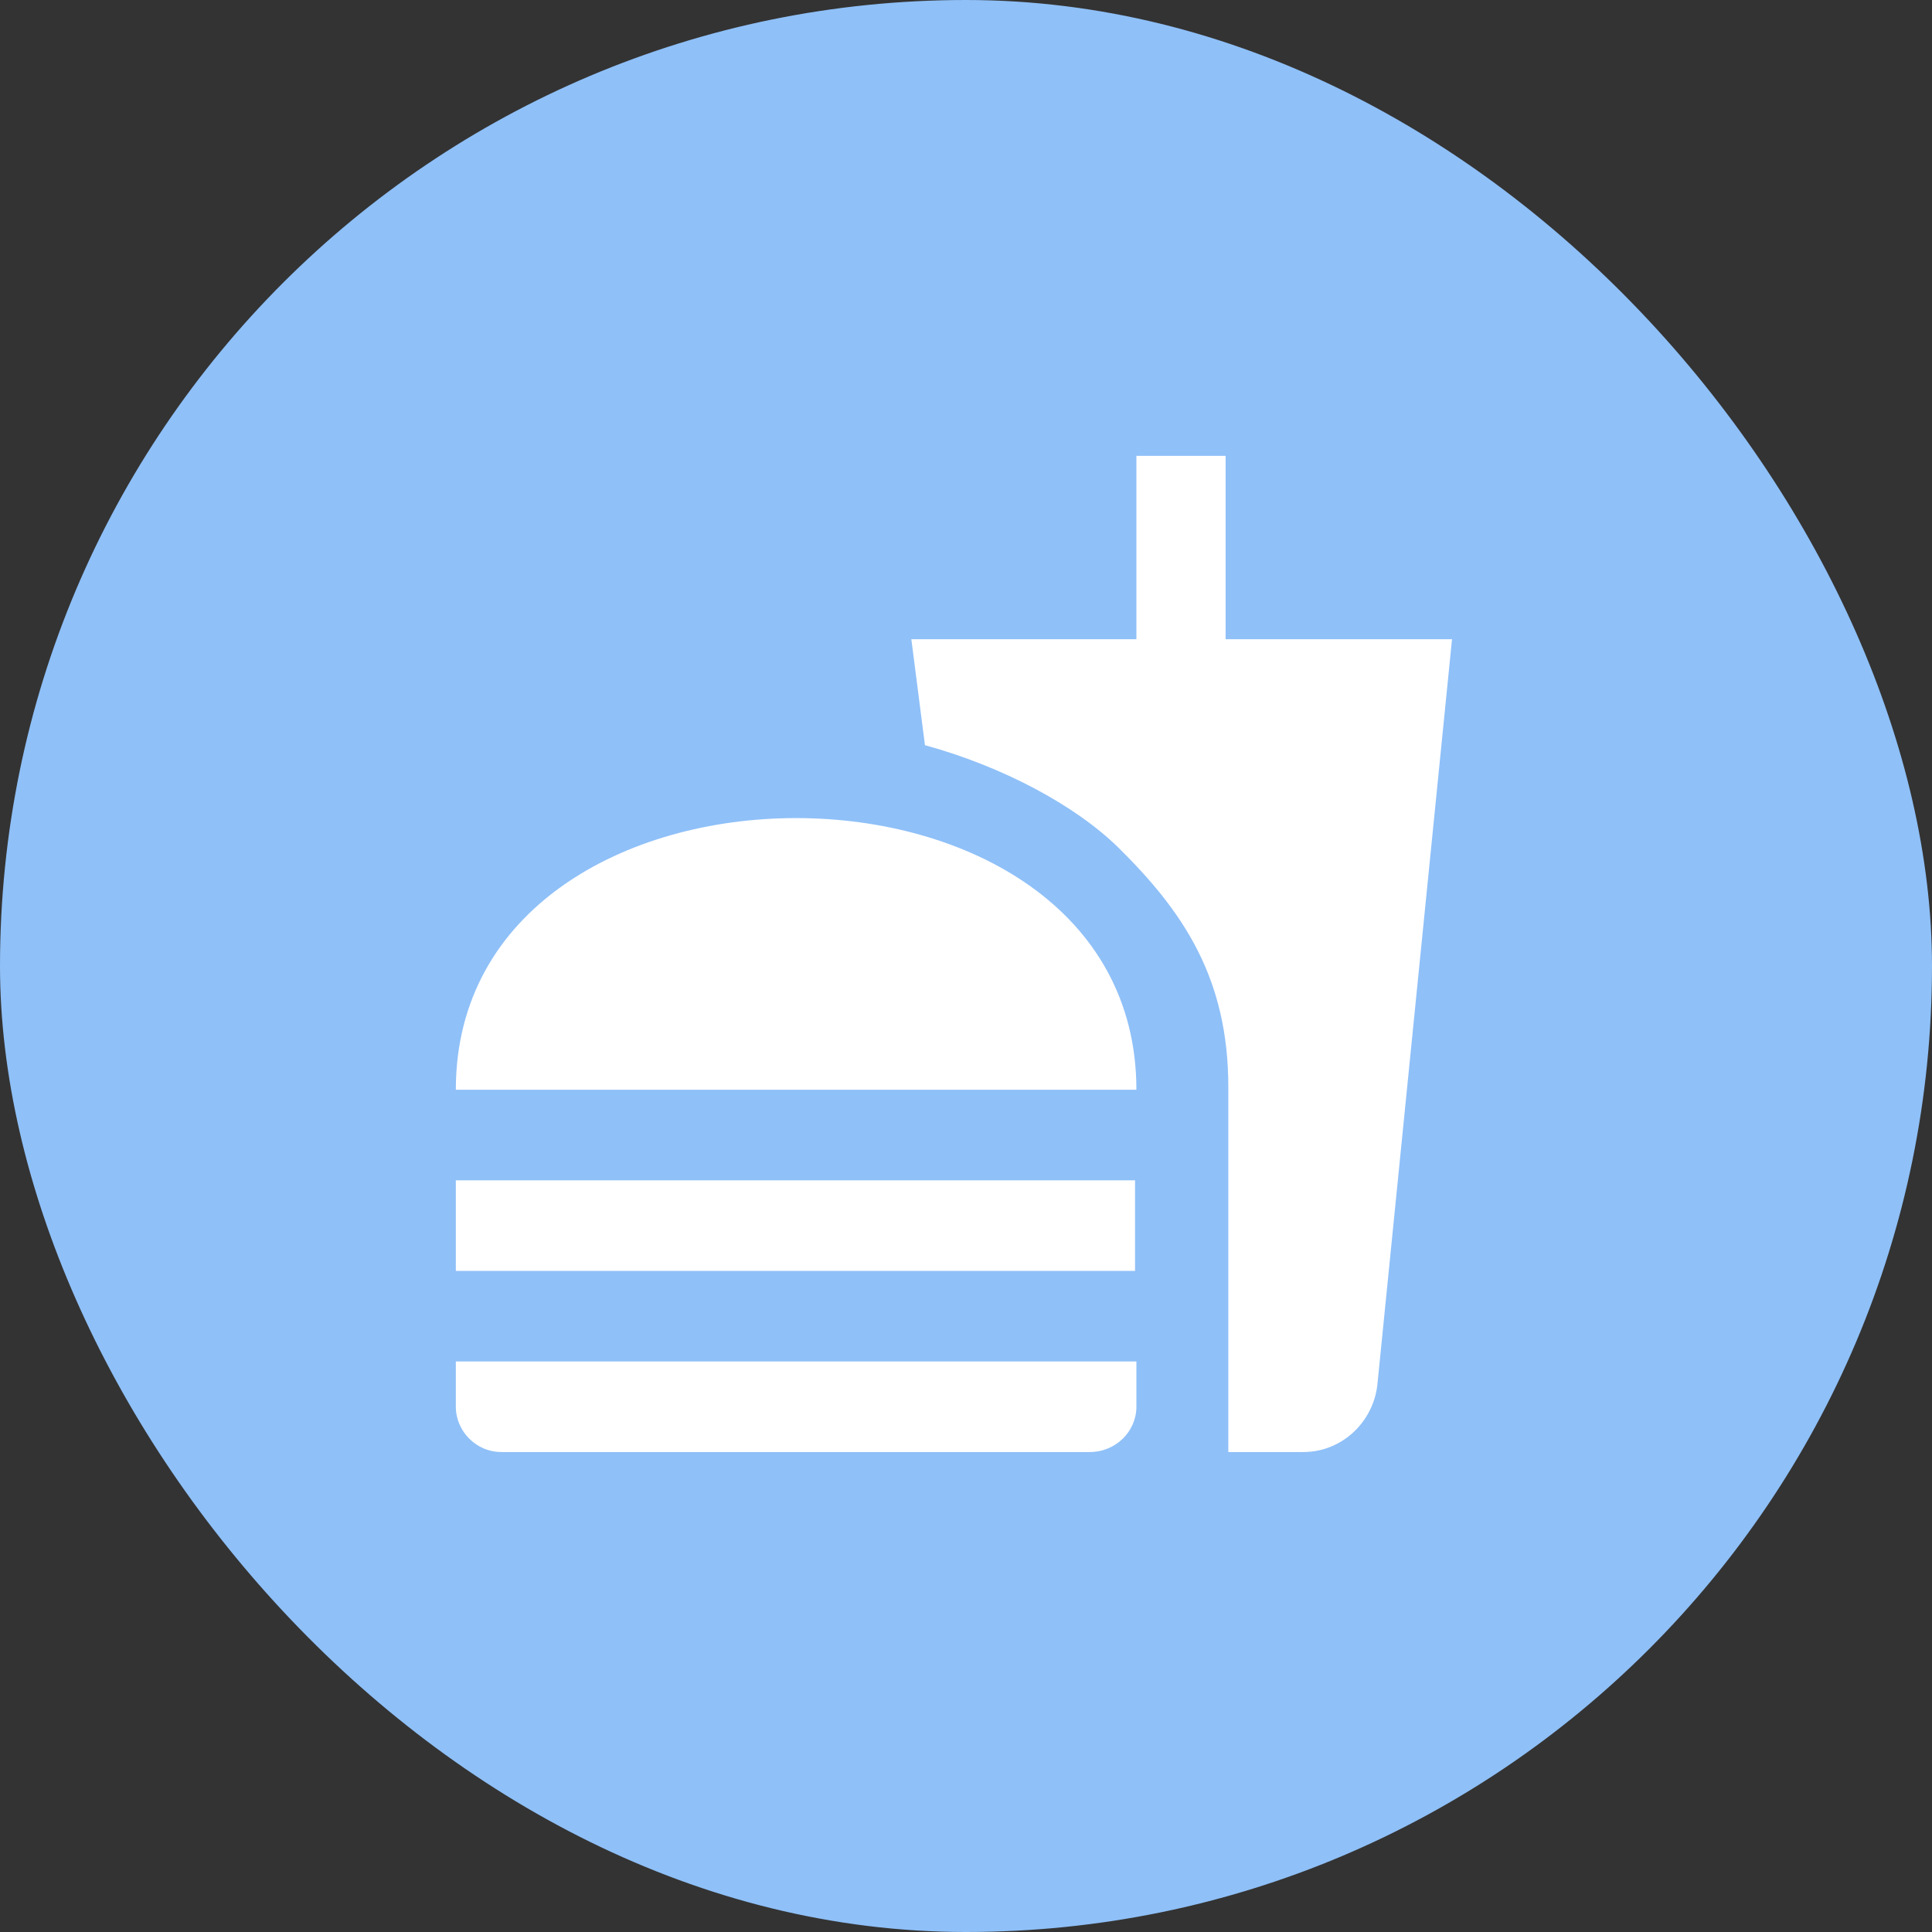
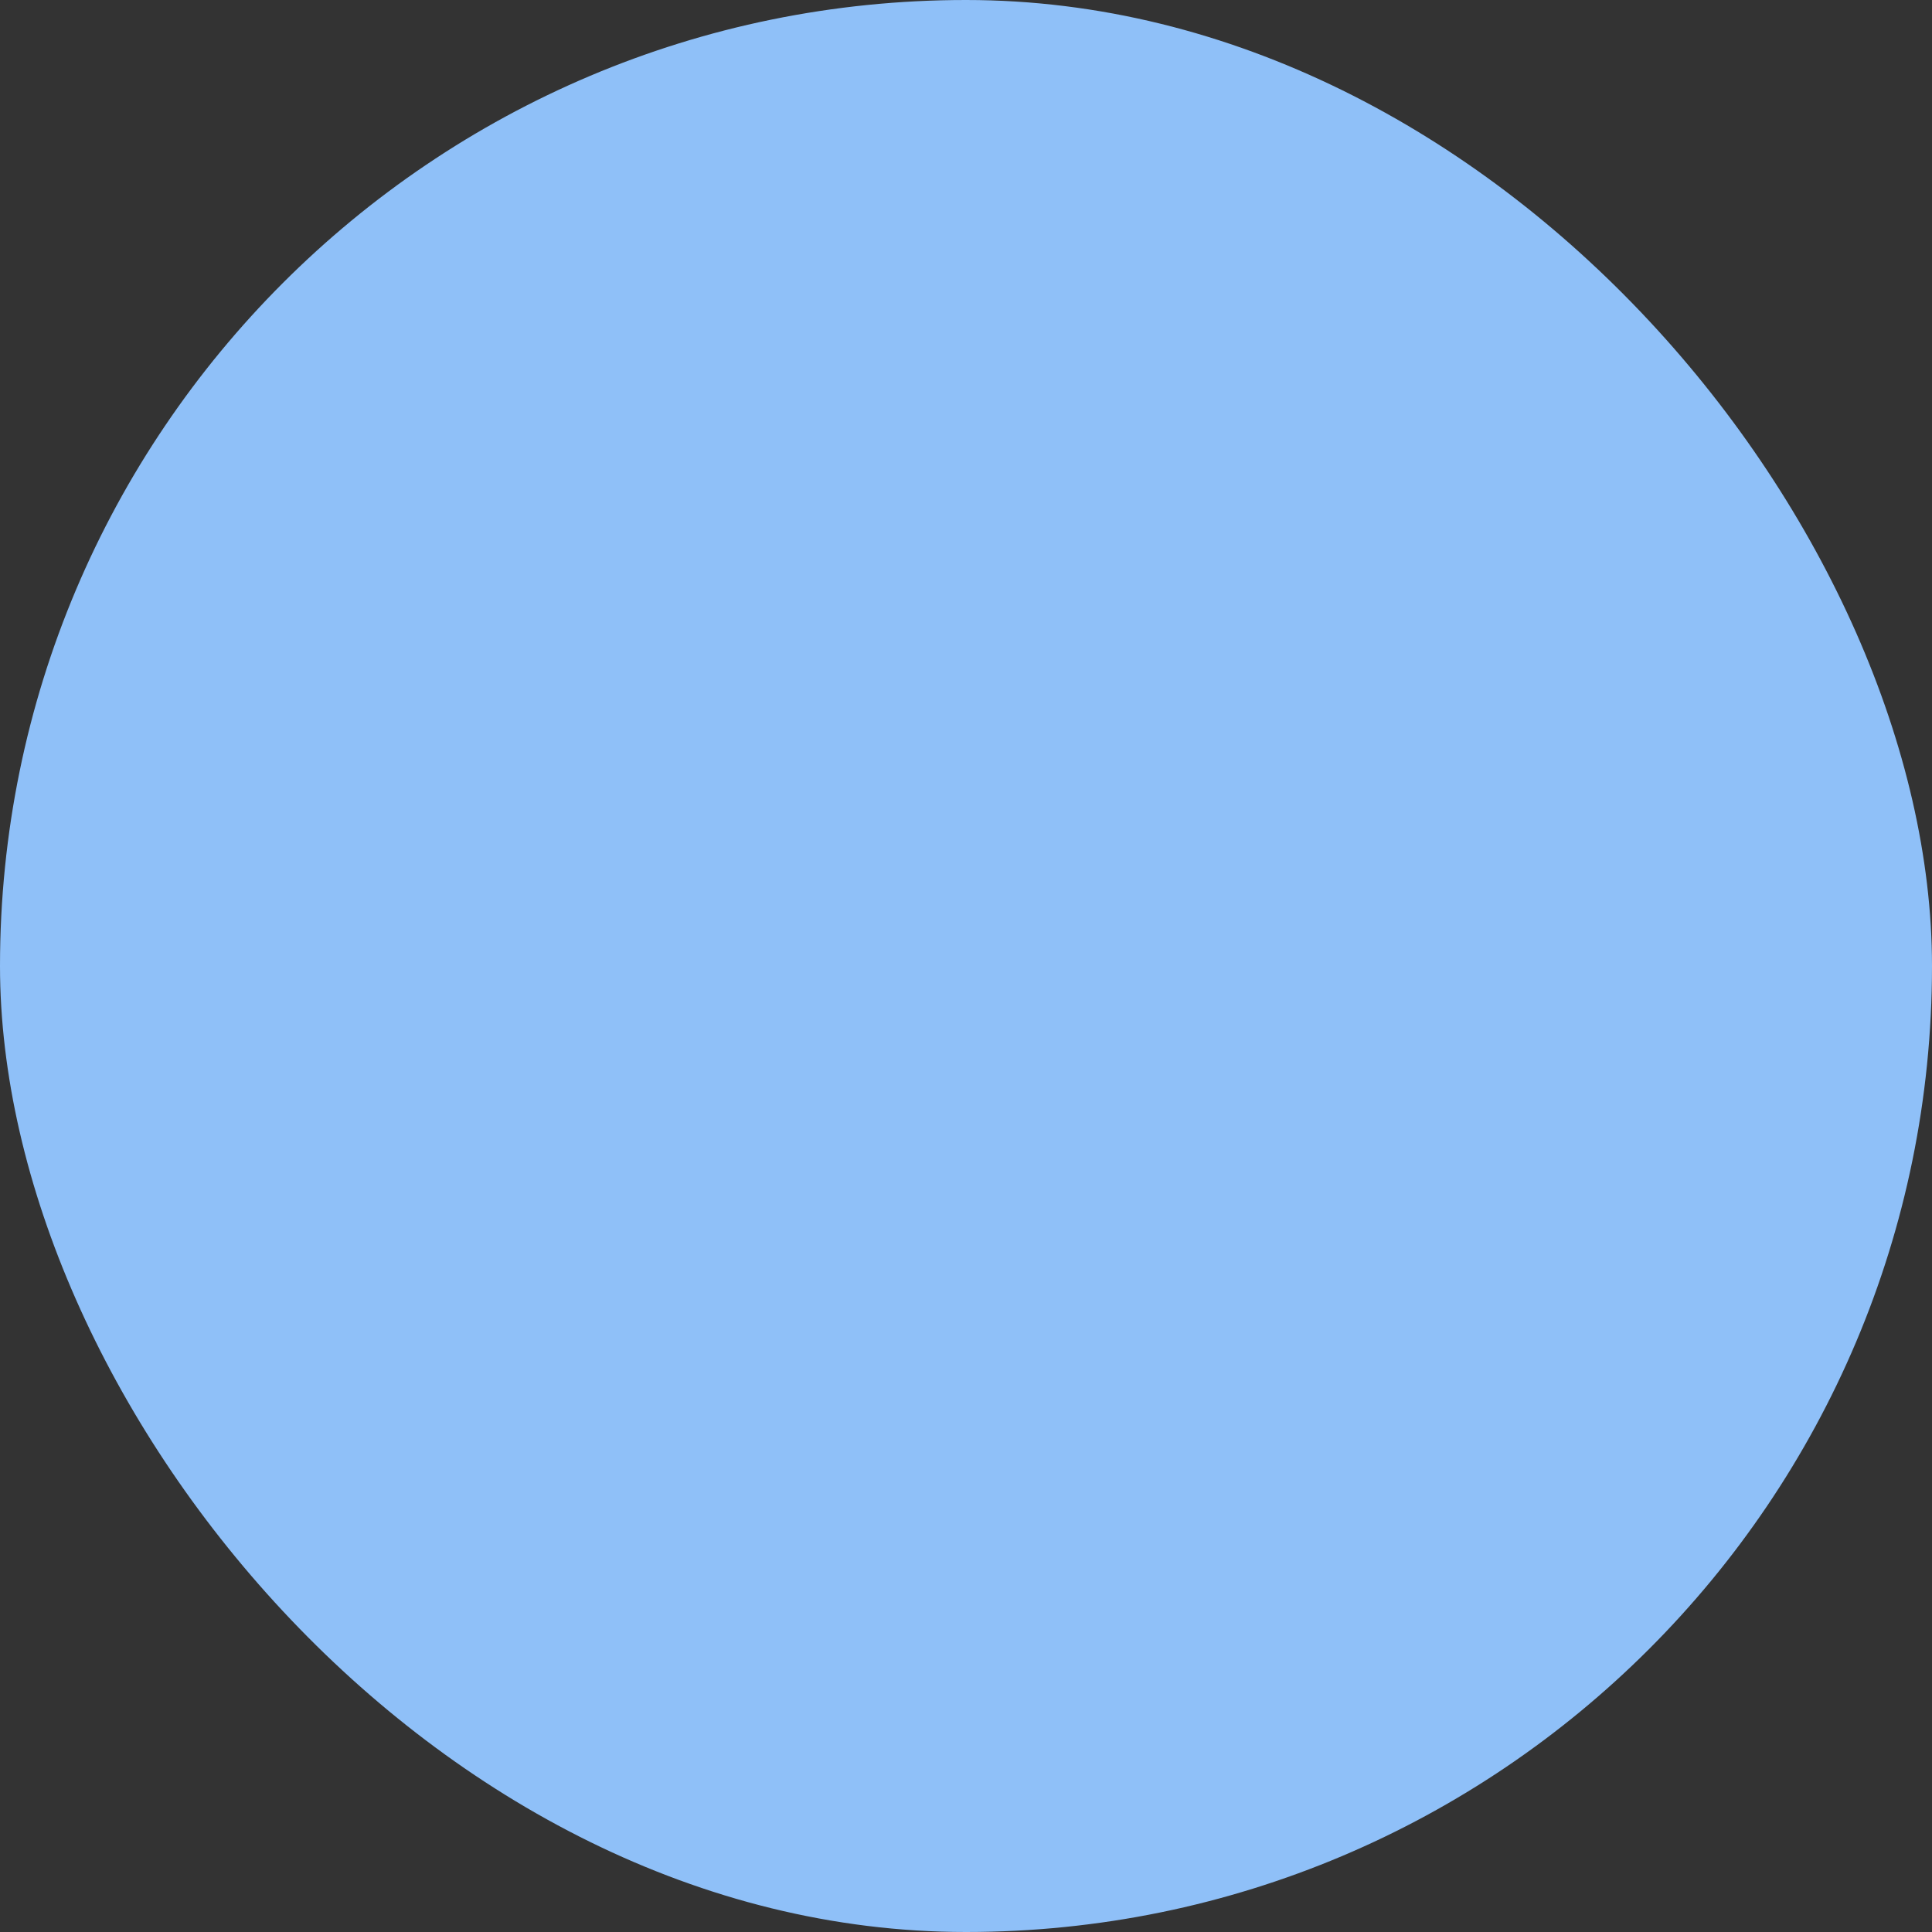
<svg xmlns="http://www.w3.org/2000/svg" width="80" height="80" viewBox="0 0 80 80" fill="none">
  <rect x="0" y="0" width="80" height="80" fill="#333333" stroke="none" />
  <rect width="80" height="80" rx="40" fill="#8FC0F8" />
-   <path d="M50.862 60.125H53.975C55.55 60.125 56.844 58.906 57.031 57.369L60.125 26.469H50.75V18.875H47.056V26.469H37.737L38.3 30.856C41.506 31.738 44.506 33.331 46.306 35.094C49.006 37.756 50.862 40.513 50.862 45.013V60.125ZM18.875 58.25V56.375H47.056V58.25C47.056 59.263 46.212 60.125 45.125 60.125H20.75C19.719 60.125 18.875 59.263 18.875 58.25ZM47.056 45.125C47.056 30.125 18.875 30.125 18.875 45.125H47.056ZM18.875 48.875H47V52.625H18.875V48.875Z" fill="white" />
</svg>